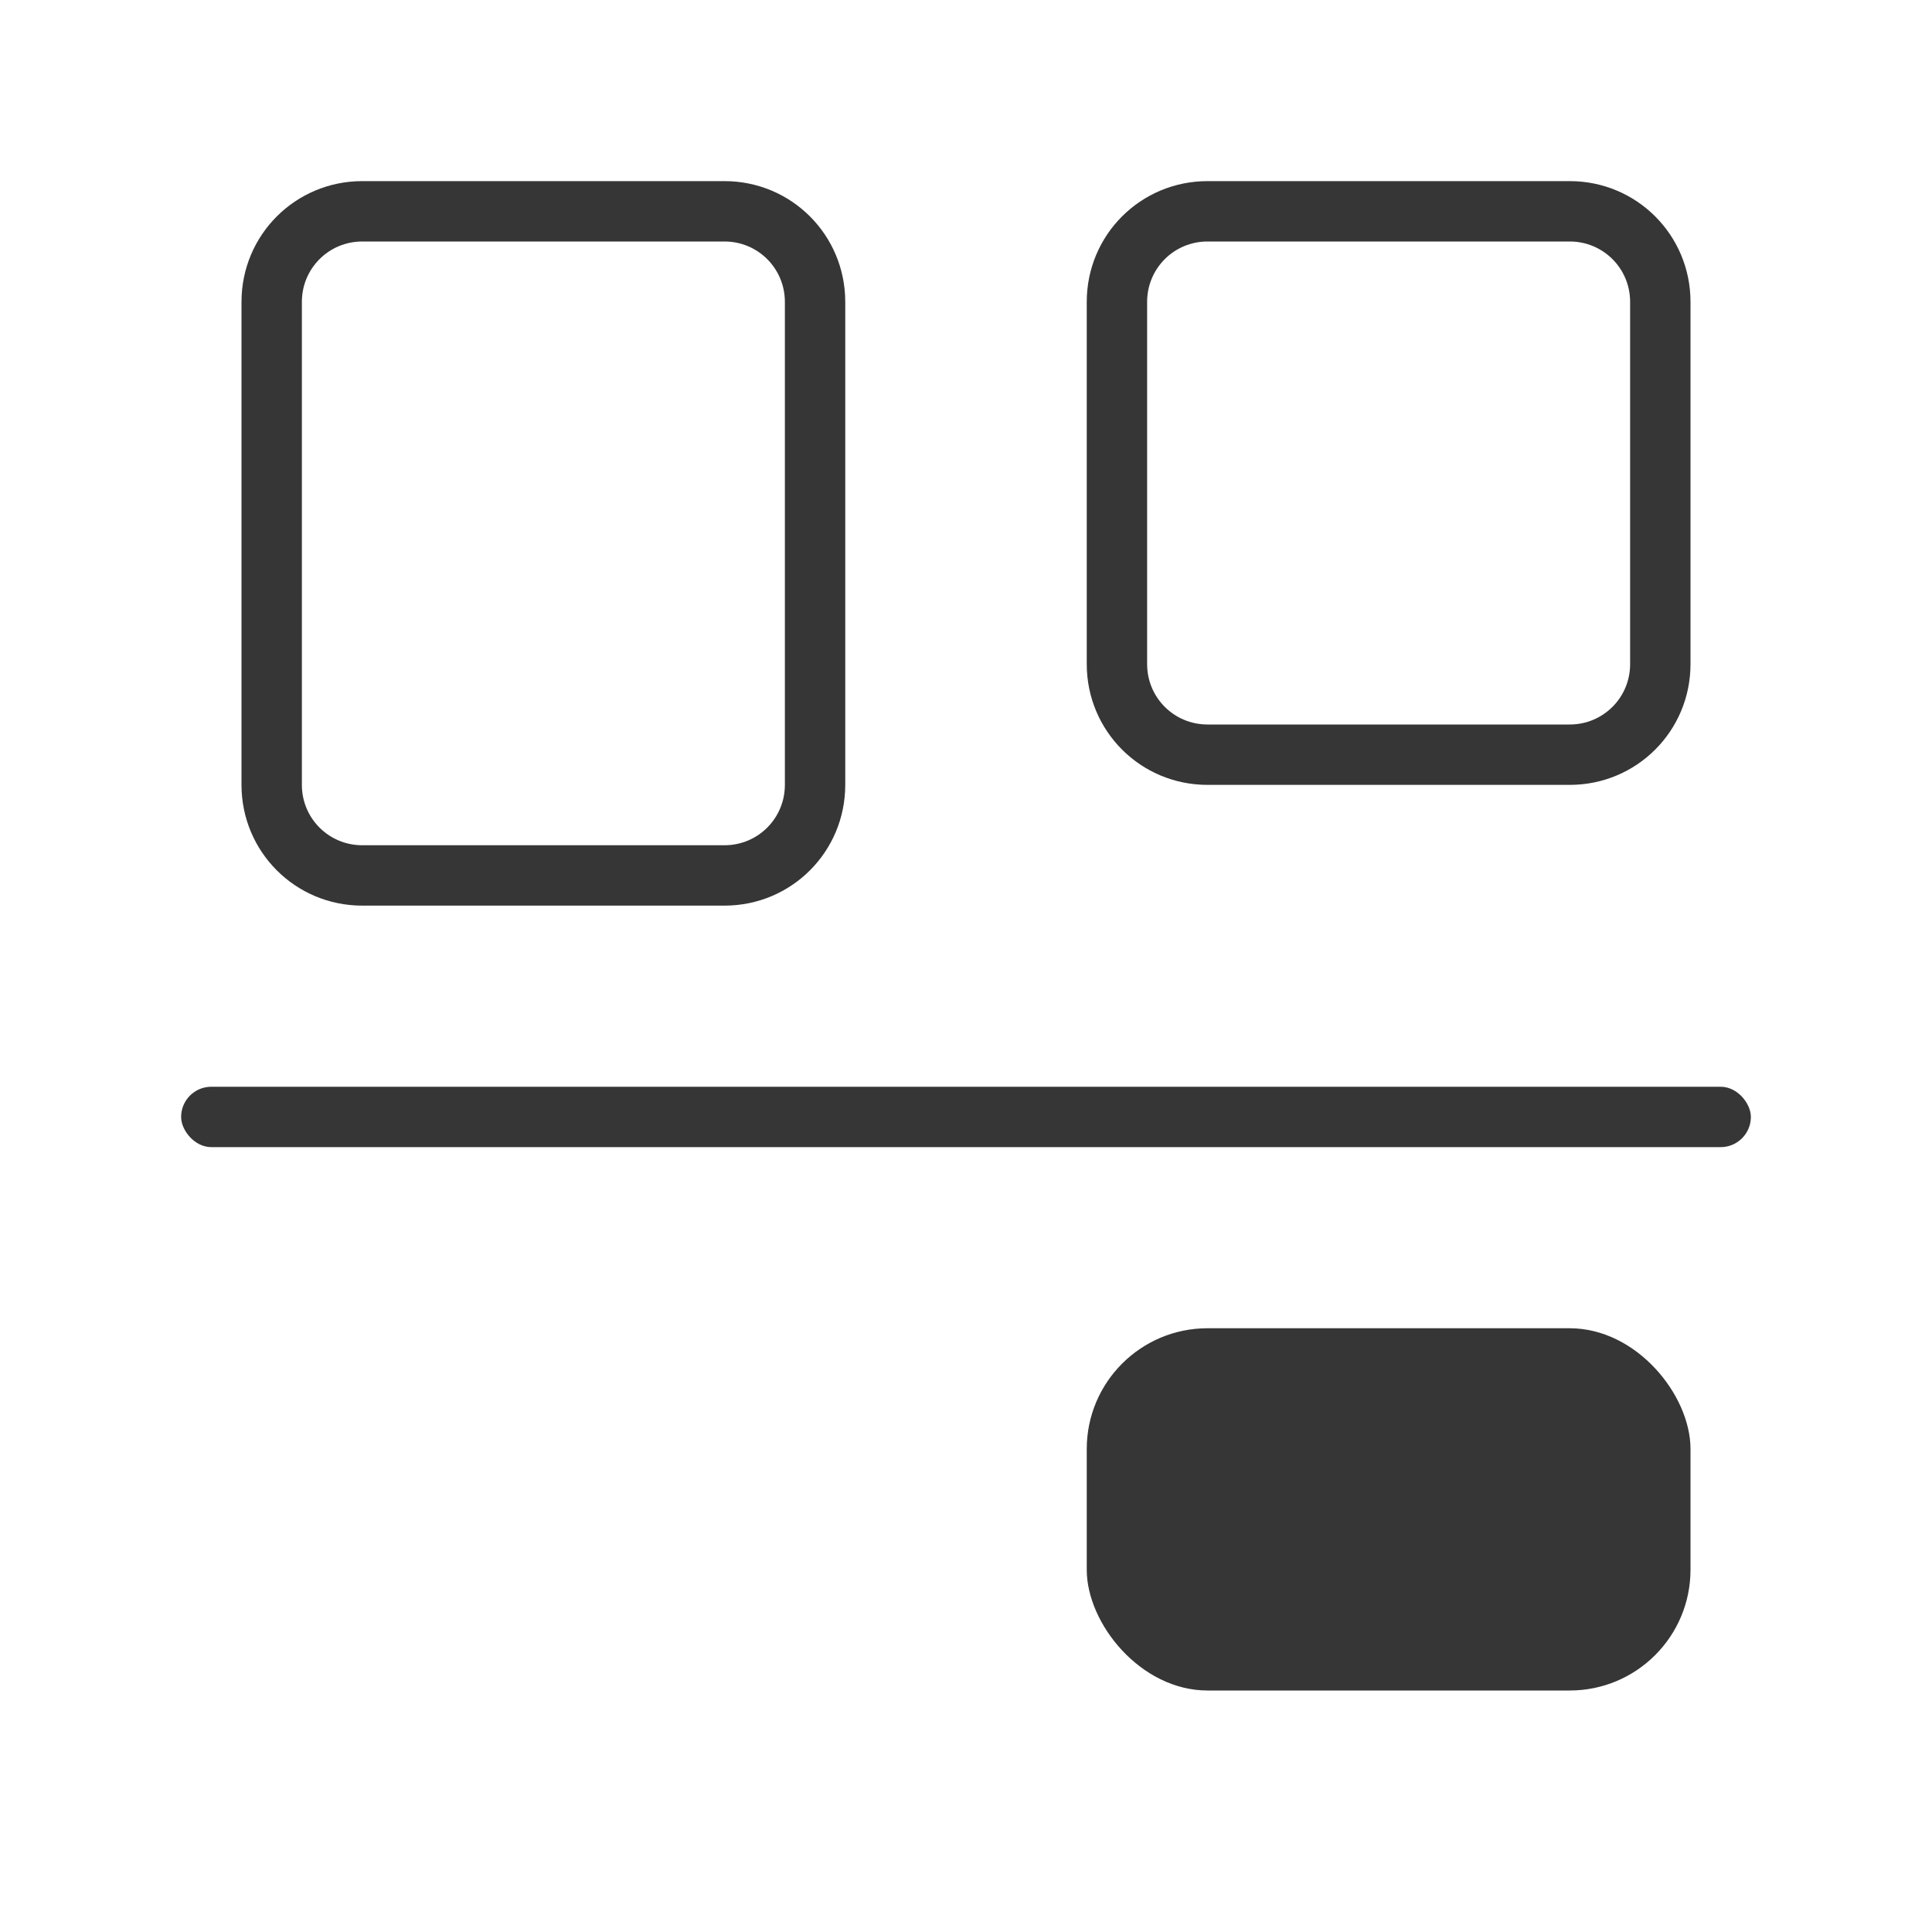
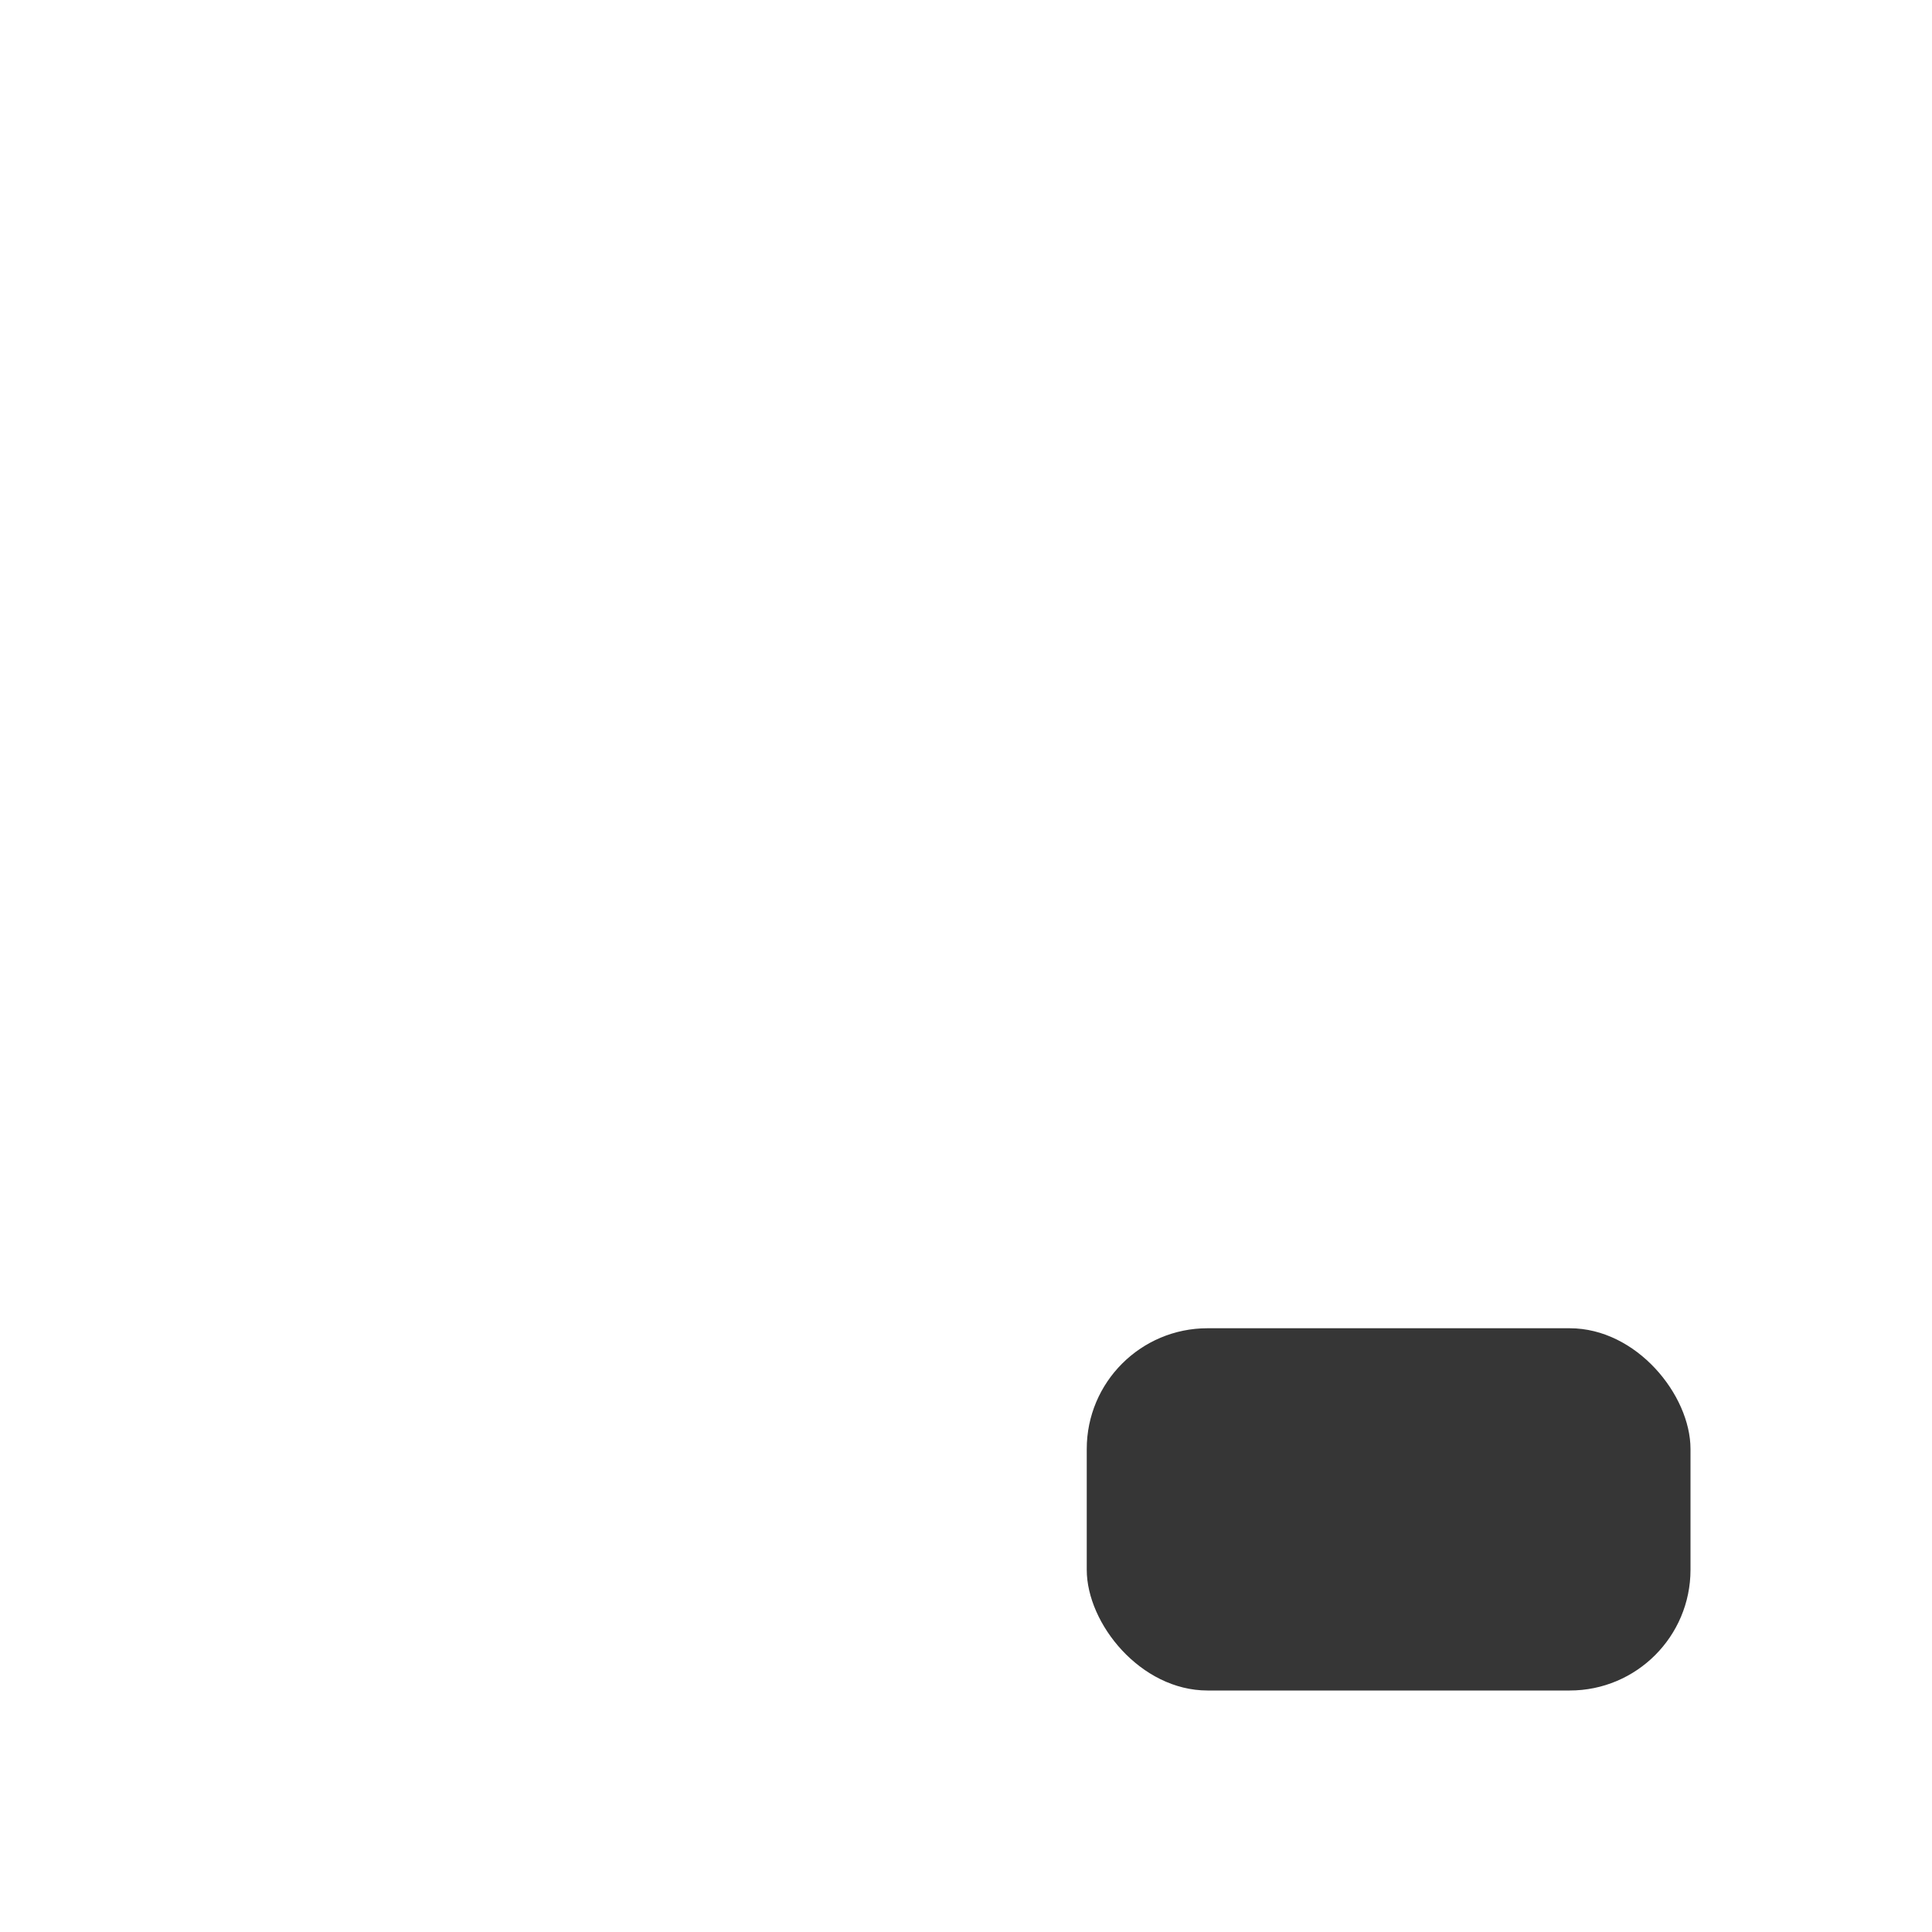
<svg xmlns="http://www.w3.org/2000/svg" version="1.1" viewBox="0 0 32 32">
  <defs>
    <style id="current-color-scheme" type="text/css">.ColorScheme-Text {
        color:#363636;
      }</style>
  </defs>
-   <path class="ColorScheme-Text" d="m6 3c-1.108 0-2 0.892-2 2v8c0 1.108 0.892 2 2 2h6c1.108 0 2-0.892 2-2v-8c0-1.108-0.892-2-2-2zm0 1h6c0.554 0 1 0.446 1 1v8c0 0.554-0.446 1-1 1h-6c-0.554 0-1-0.446-1-1v-8c0-0.554 0.446-1 1-1z" fill="currentColor" />
-   <path class="ColorScheme-Text" d="m20 3c-1.108 0-2 0.892-2 2v6c0 1.108 0.892 2 2 2h6c1.108 0 2-0.892 2-2v-6c0-1.108-0.892-2-2-2zm0 1h6c0.554 0 1 0.446 1 1v6c0 0.554-0.446 1-1 1h-6c-0.554 0-1-0.446-1-1v-6c0-0.554 0.446-1 1-1z" fill="currentColor" />
-   <rect class="ColorScheme-Text" x="3" y="18" width="26" height="1" rx=".5" ry=".5" fill="currentColor" />
  <rect class="ColorScheme-Text" x="18" y="22" width="10" height="6" rx="2" ry="2" fill="currentColor" />
</svg>